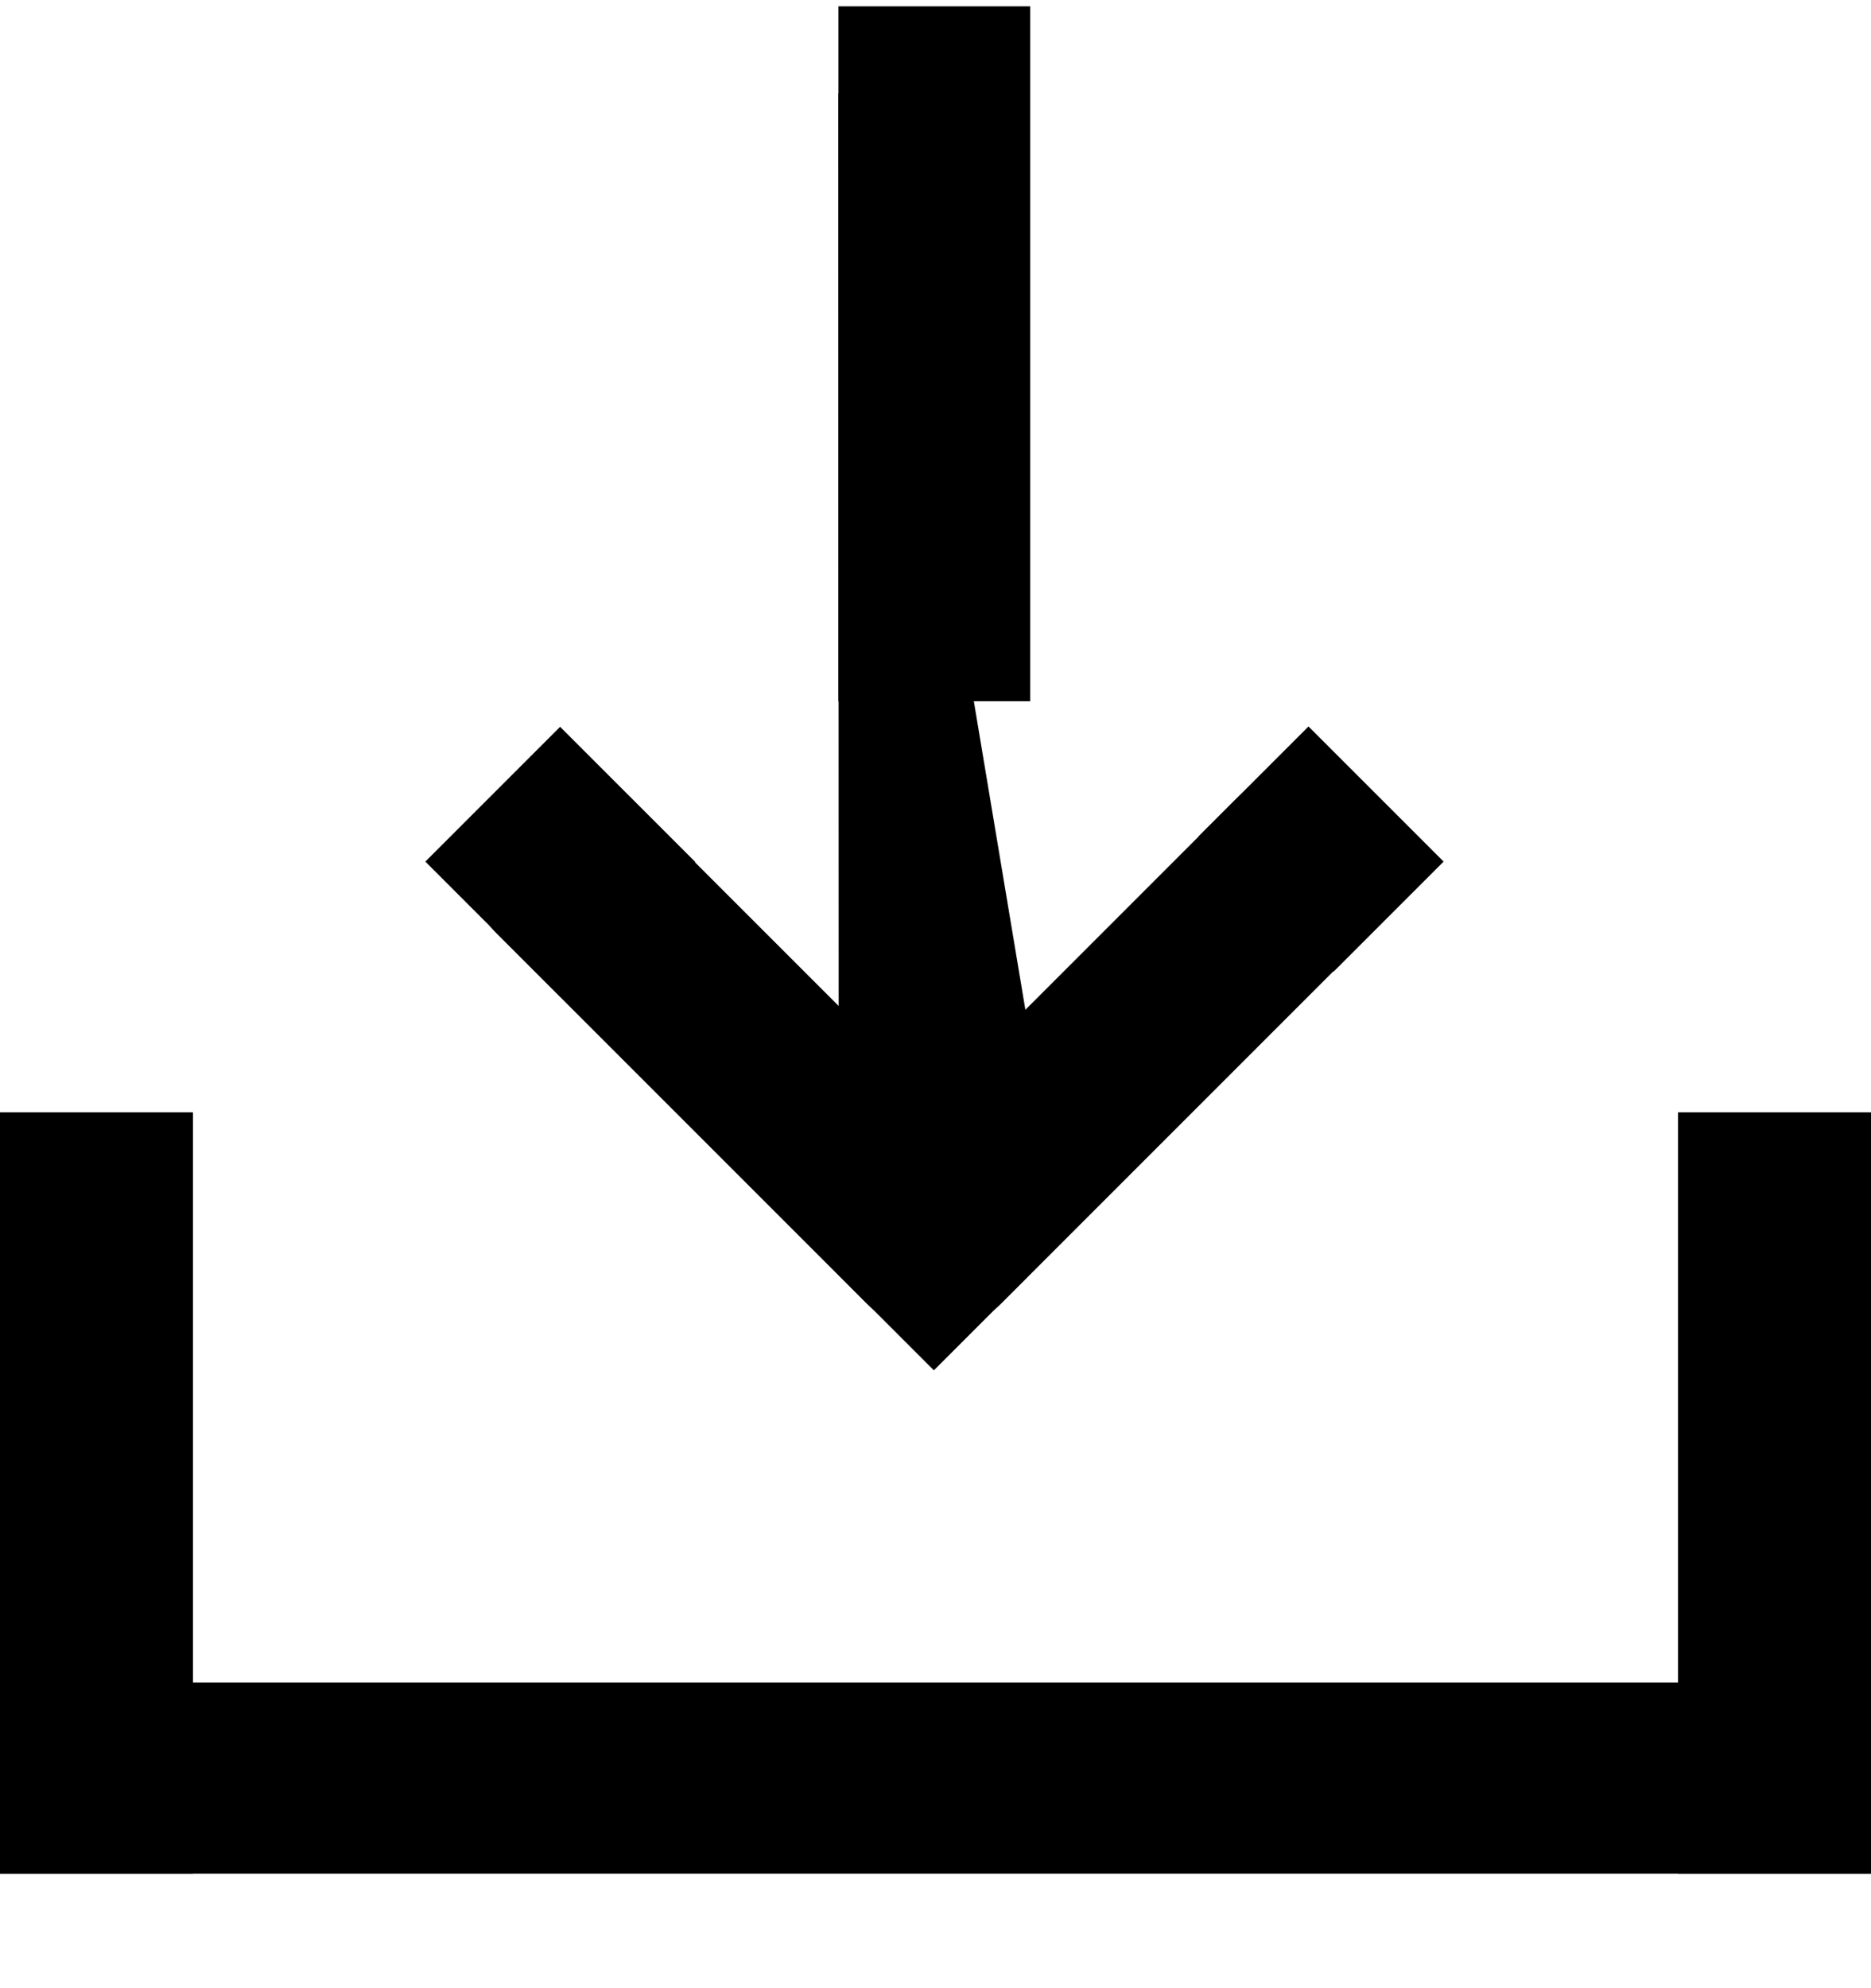
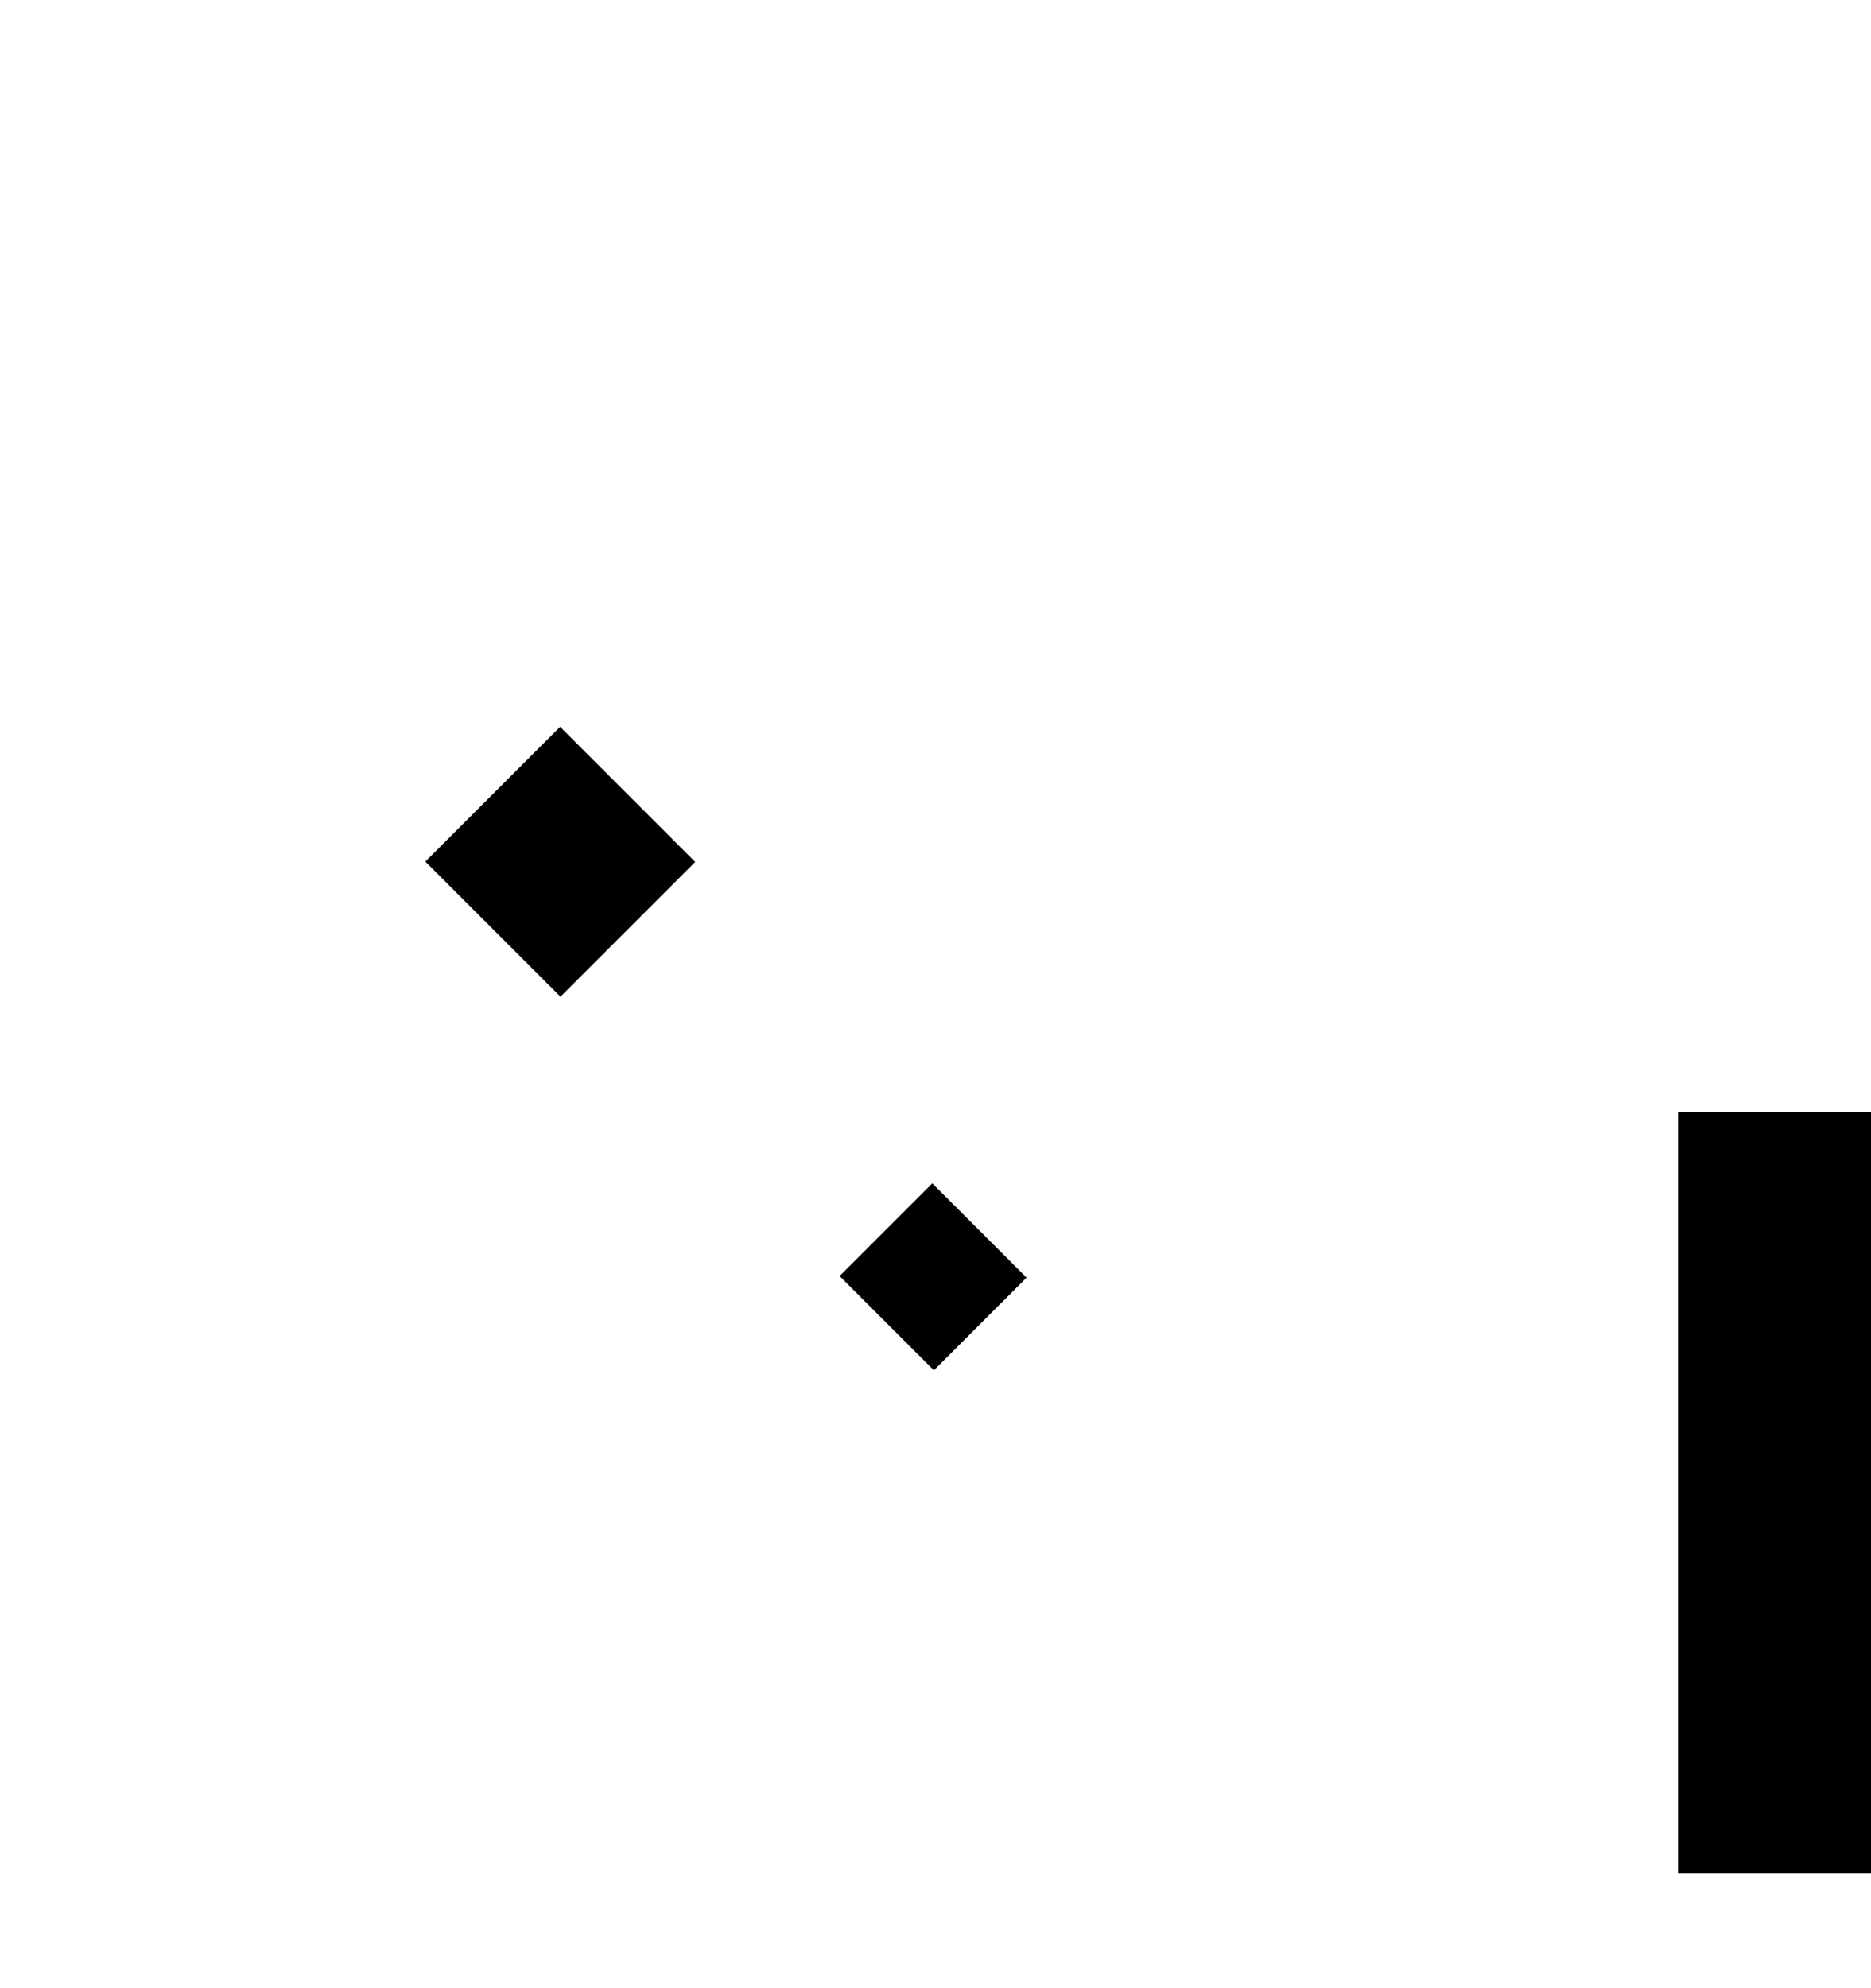
<svg xmlns="http://www.w3.org/2000/svg" width="16" height="17" viewBox="0 0 16 17" fill="none" id="icon">
-   <path d="M11.866 7.399C11.866 7.337 11.857 7.275 11.841 7.216C11.809 7.097 11.745 6.987 11.657 6.898C11.523 6.764 11.341 6.689 11.151 6.689C10.962 6.689 10.78 6.764 10.646 6.898L8.702 8.842L7.37 0.871C7.37 0.88 7.37 0.889 7.37 0.898L7.27 0.898L7.27 0.898L7.272 8.843L5.326 6.897C5.192 6.763 5.01 6.687 4.82 6.687C4.631 6.687 4.449 6.762 4.315 6.897C4.233 6.978 4.174 7.077 4.139 7.185C4.117 7.254 4.106 7.328 4.106 7.402L4.106 7.407L4.206 7.406L4.106 7.407C4.107 7.595 4.182 7.775 4.315 7.908L7.481 11.074C7.615 11.208 7.797 11.283 7.987 11.283C8.176 11.283 8.358 11.208 8.492 11.074L11.657 7.909C11.791 7.775 11.866 7.594 11.866 7.404L11.866 7.399ZM11.866 7.399L11.766 7.4L11.866 7.399L11.866 7.399Z" fill="currentColor" stroke="currentColor" stroke-width="0.2" />
-   <rect x="11.875" y="7.367" width="0.665" height="0.969" transform="rotate(135 11.875 7.367)" fill="currentColor" stroke="currentColor" stroke-width="0.665" />
  <rect x="5.369" y="7.37" width="0.815" height="0.819" transform="rotate(135 5.369 7.37)" fill="currentColor" stroke="currentColor" stroke-width="0.815" />
-   <rect x="8.4" y="5.586" width="0.82" height="5.122" transform="rotate(-180 8.4 5.586)" fill="currentColor" stroke="currentColor" stroke-width="0.82" />
-   <rect y="14.386" width="16" height="1.635" fill="currentColor" />
  <rect x="14.35" y="9.511" width="1.65" height="6.51" fill="currentColor" />
-   <rect y="9.511" width="1.65" height="6.51" fill="currentColor" />
  <rect x="7.18" y="10.911" width="1.121" height="1.14" transform="rotate(-45 7.18 10.911)" fill="currentColor" />
</svg>